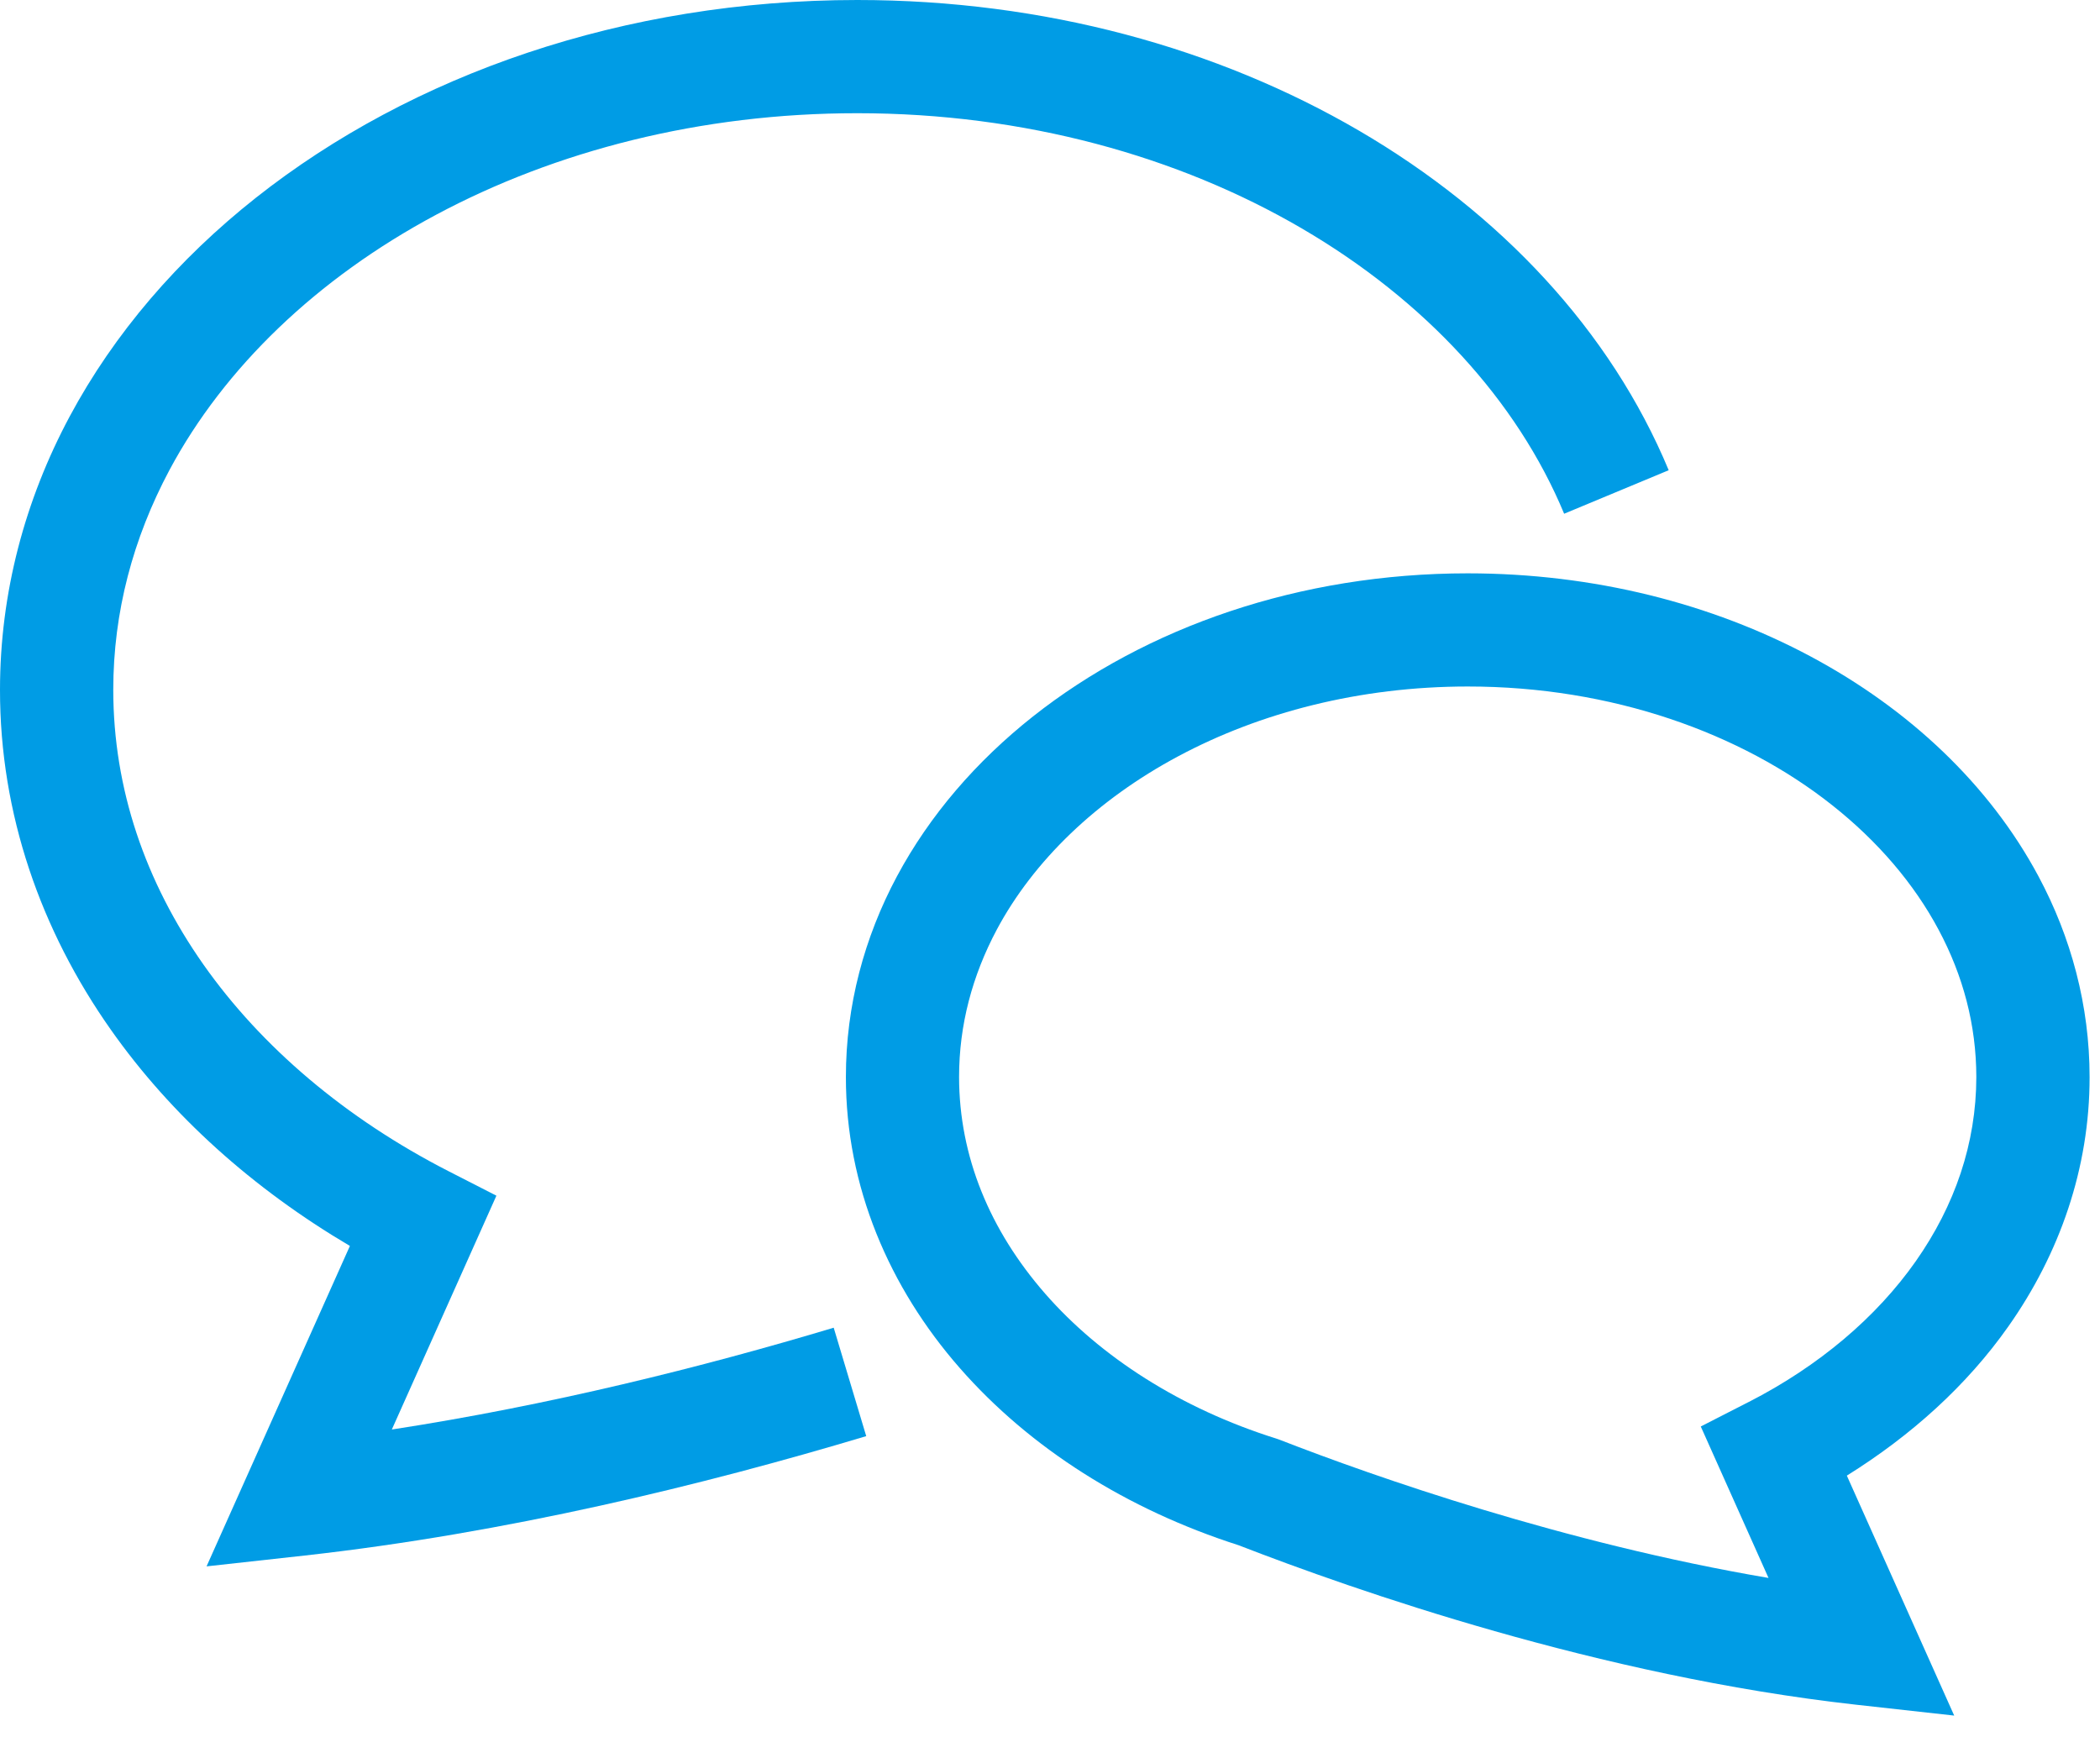
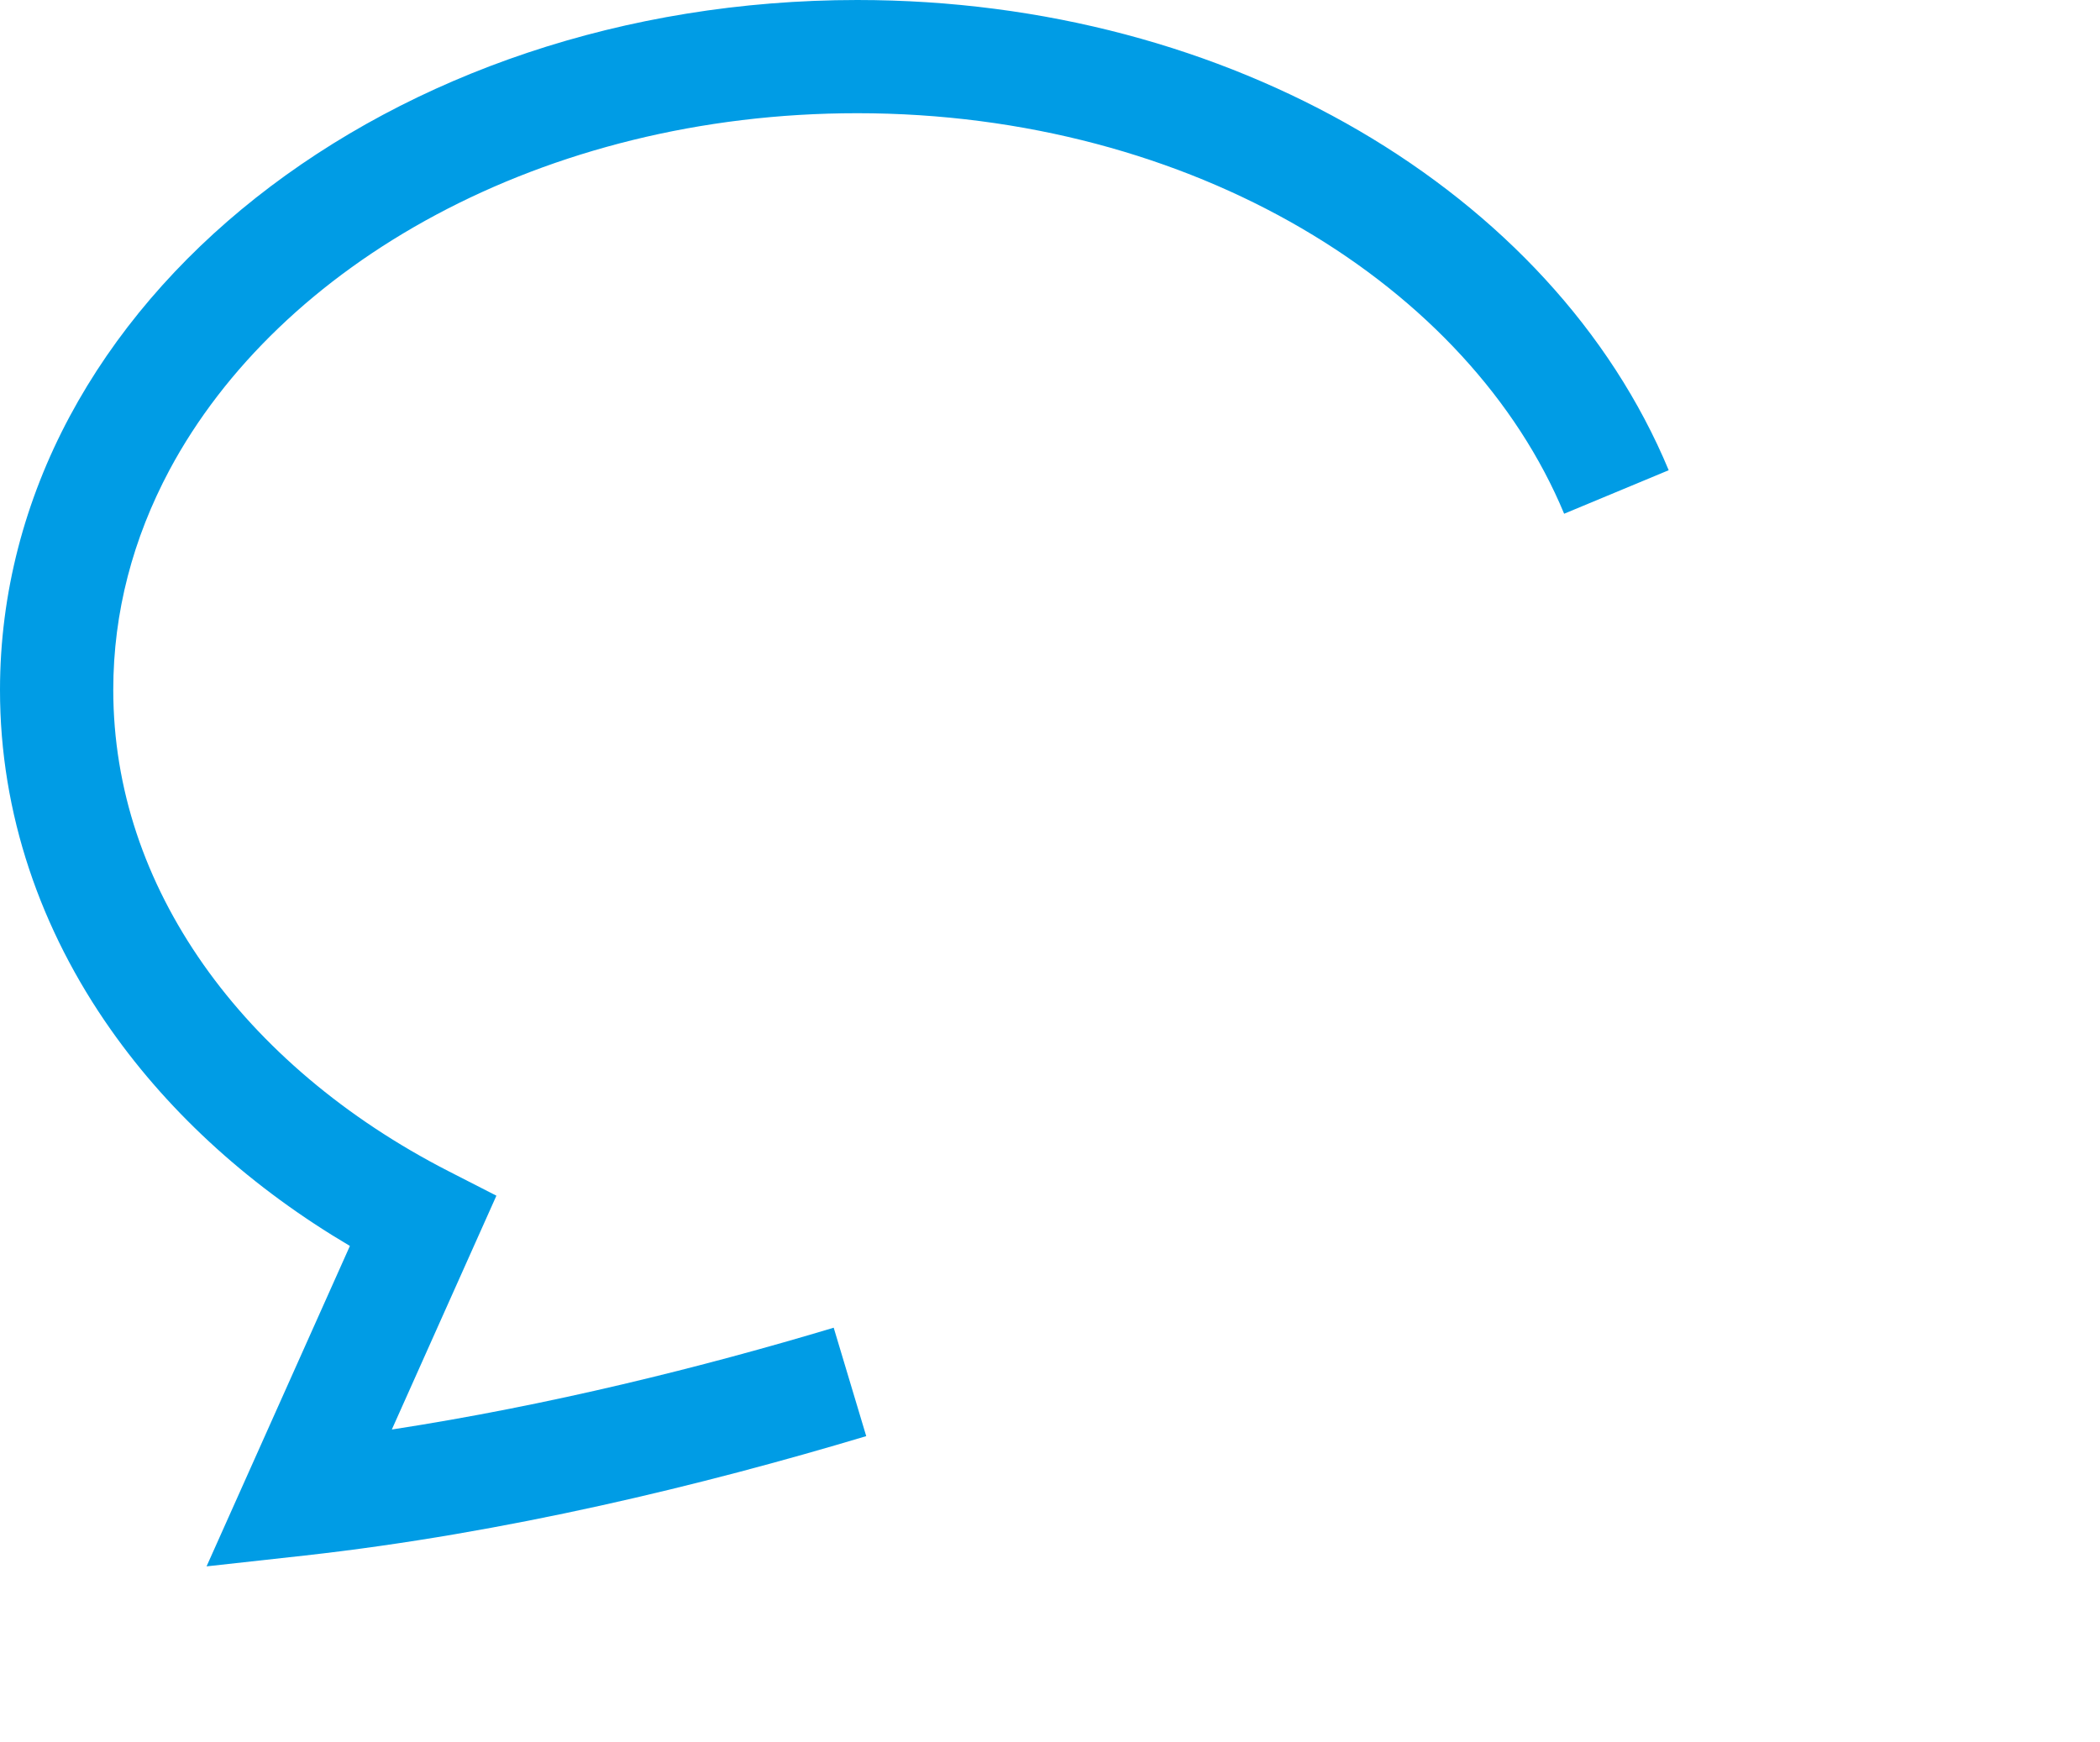
<svg xmlns="http://www.w3.org/2000/svg" width="47" height="39" viewBox="0 0 47 39" fill="none">
  <g id="Group 1731">
    <g id="Group 1730">
      <path id="Vector" d="M8.77 31.996L11.11 26.763L10.039 26.215C7.738 25.037 5.851 23.435 4.552 21.588C3.253 19.738 2.536 17.658 2.535 15.441C2.535 13.701 2.978 12.049 3.792 10.522C5.016 8.233 7.095 6.231 9.764 4.805C12.432 3.379 15.679 2.533 19.186 2.534C22.937 2.534 26.379 3.502 29.136 5.113C31.895 6.724 33.955 8.968 35.007 11.499L37.347 10.525C36.047 7.4 33.579 4.772 30.415 2.924C27.248 1.077 23.372 0 19.186 0C13.967 0.002 9.219 1.668 5.729 4.425C3.985 5.804 2.556 7.461 1.557 9.326C0.56 11.19 2.72688e-06 13.267 2.72688e-06 15.442C-0.002 18.217 0.914 20.825 2.48 23.047C3.832 24.968 5.665 26.609 7.831 27.888L4.623 35.06L6.824 34.817C11.343 34.313 15.739 33.239 19.387 32.145L18.659 29.718C15.725 30.599 12.3 31.454 8.769 31.997L8.77 31.996Z" fill="#009CE5" />
-       <path id="Vector_2" d="M44.948 29.691C46.094 28.067 46.769 26.147 46.767 24.107C46.767 22.508 46.354 20.979 45.623 19.614C44.525 17.563 42.729 15.872 40.519 14.691C38.308 13.51 35.673 12.834 32.849 12.833C29.085 12.834 25.654 14.034 23.118 16.037C21.851 17.04 20.807 18.247 20.075 19.614C19.345 20.979 18.931 22.508 18.932 24.107C18.93 26.554 19.899 28.816 21.482 30.622C23.051 32.414 25.217 33.785 27.721 34.587C30.323 35.596 35.794 37.514 41.536 38.156L43.737 38.4L41.334 33.029C42.779 32.129 44.02 31.009 44.948 29.691ZM39.136 31.381L38.065 31.929L39.581 35.319C35.019 34.544 30.773 33.057 28.637 32.225L28.598 32.211L28.559 32.198C26.423 31.526 24.626 30.37 23.39 28.954C22.151 27.534 21.467 25.882 21.465 24.107C21.465 22.942 21.761 21.838 22.309 20.808C23.132 19.268 24.545 17.902 26.373 16.926C28.2 15.949 30.433 15.366 32.849 15.366C36.071 15.365 38.966 16.405 41.008 18.024C42.03 18.833 42.839 19.782 43.387 20.809C43.937 21.838 44.231 22.943 44.232 24.108C44.23 25.591 43.753 26.982 42.875 28.233C41.998 29.481 40.713 30.575 39.136 31.382V31.381Z" fill="#009CE5" />
    </g>
  </g>
</svg>